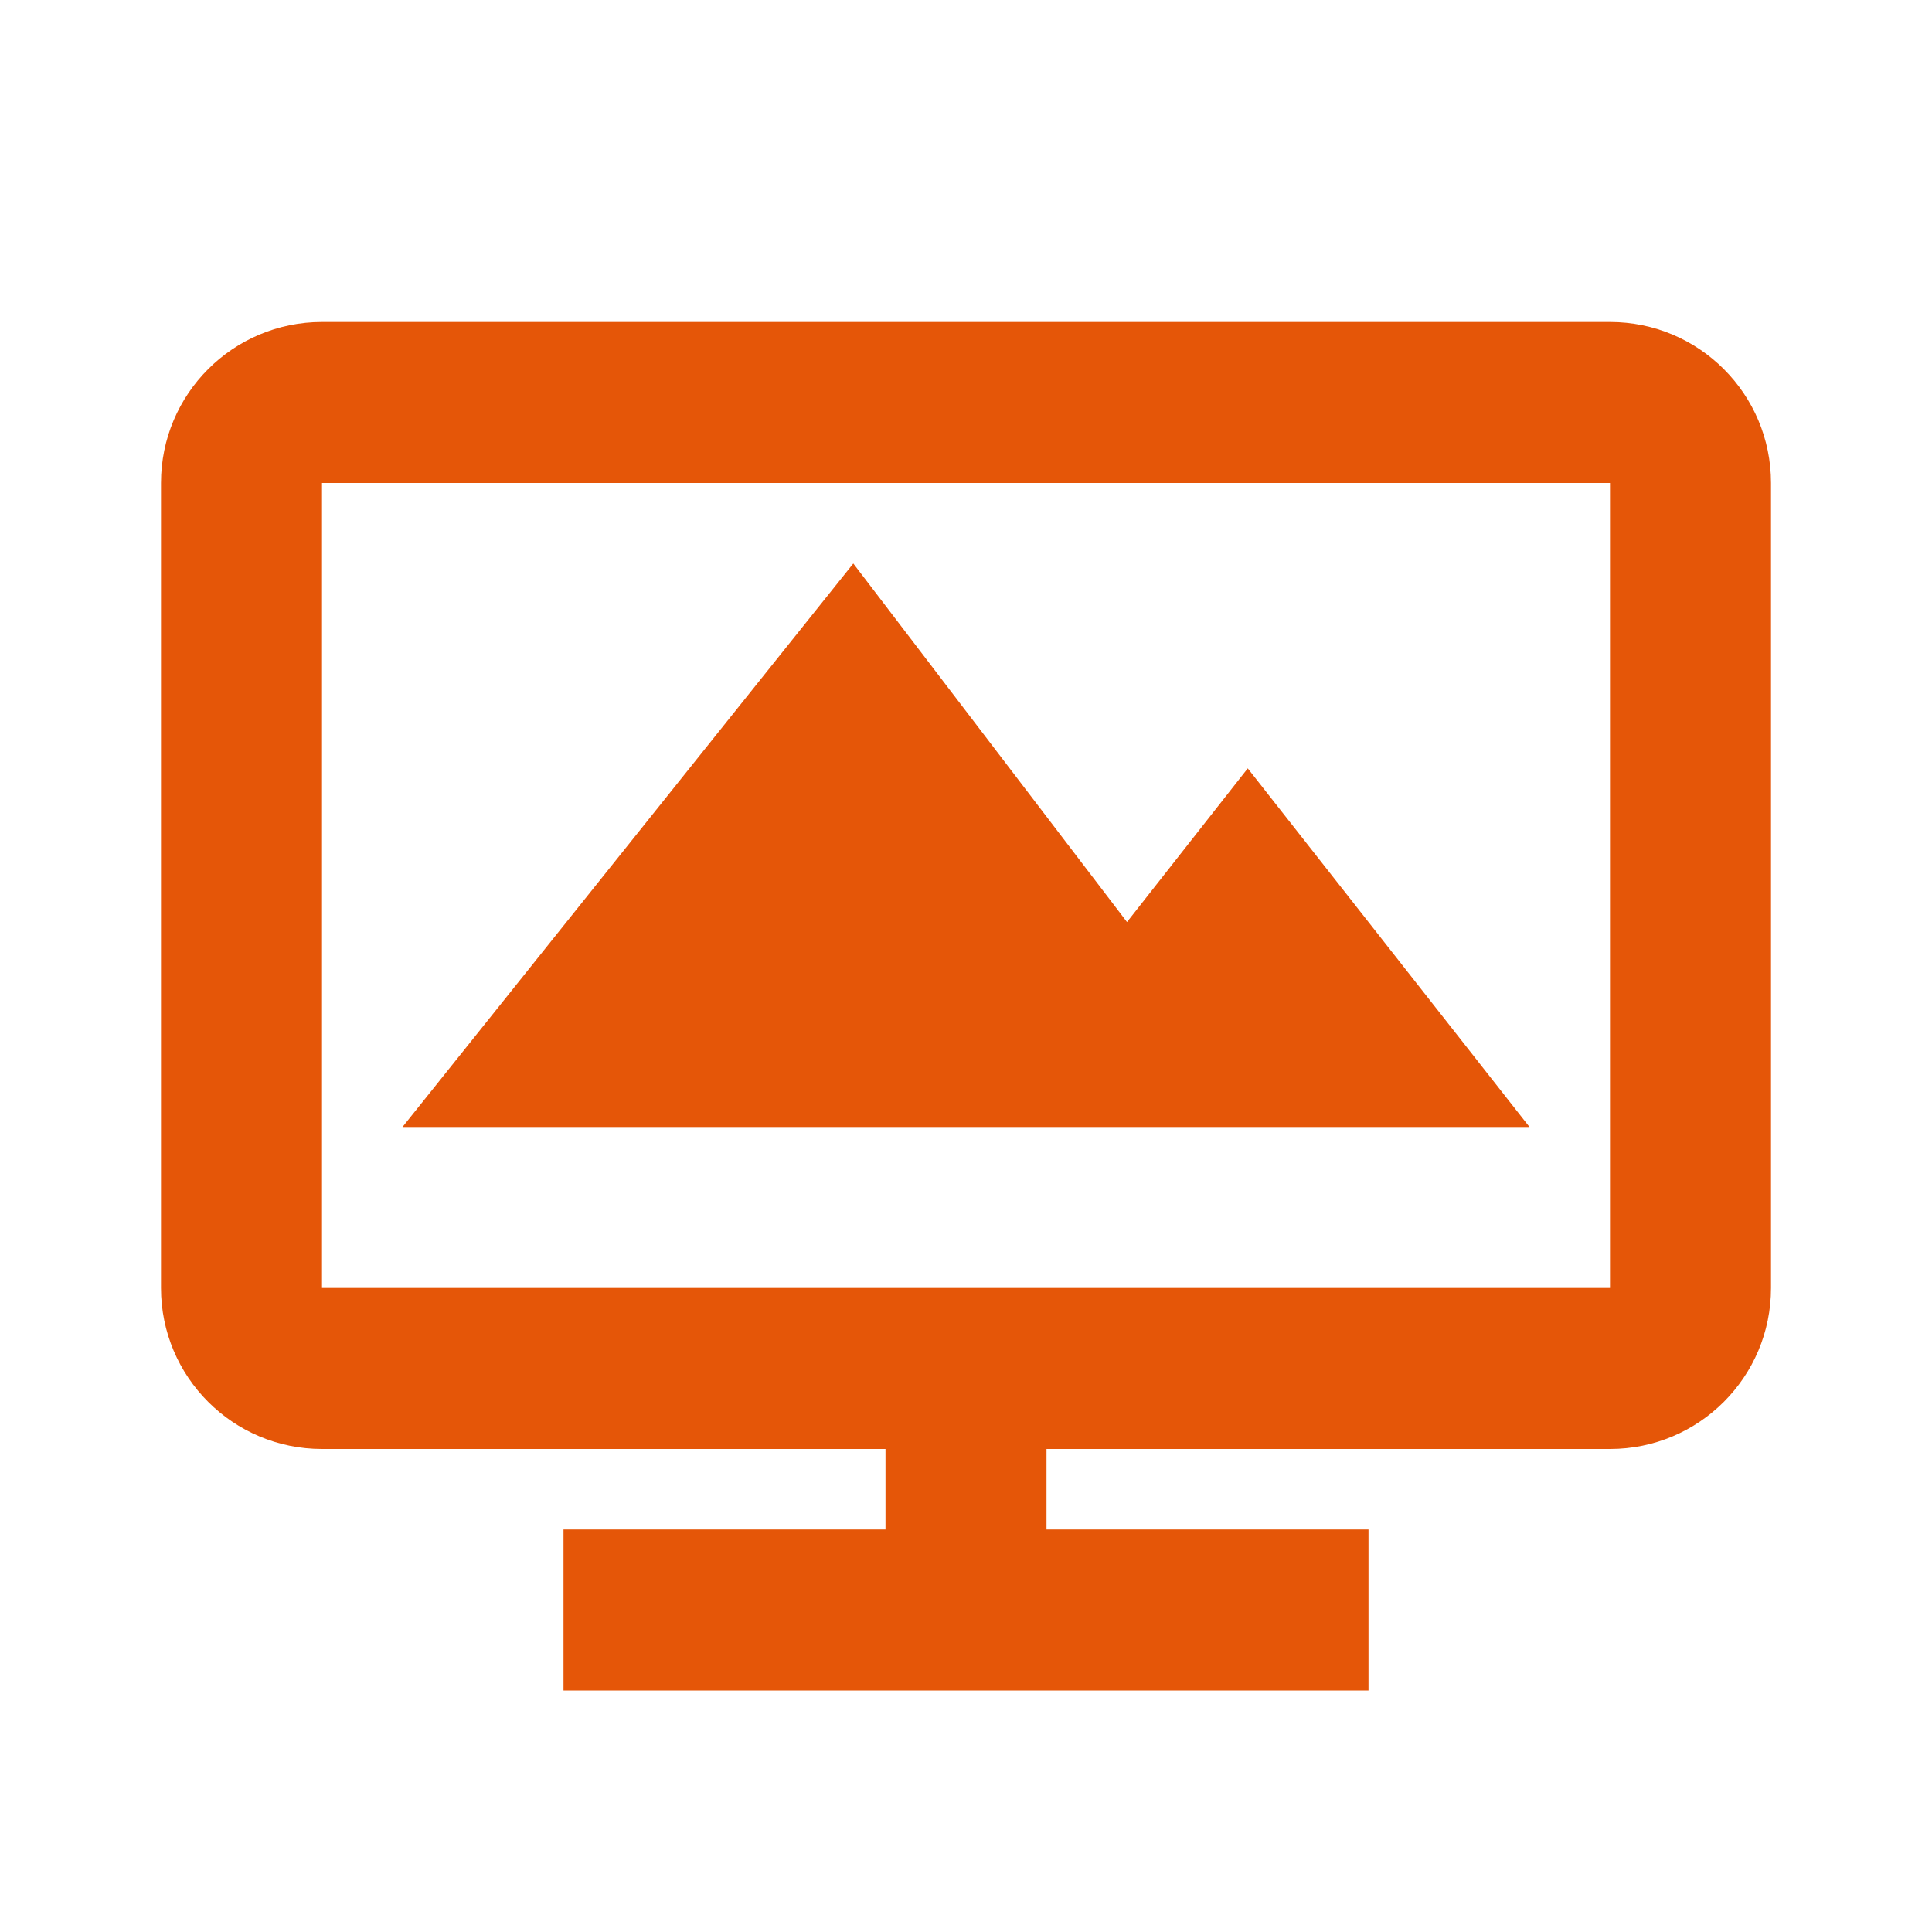
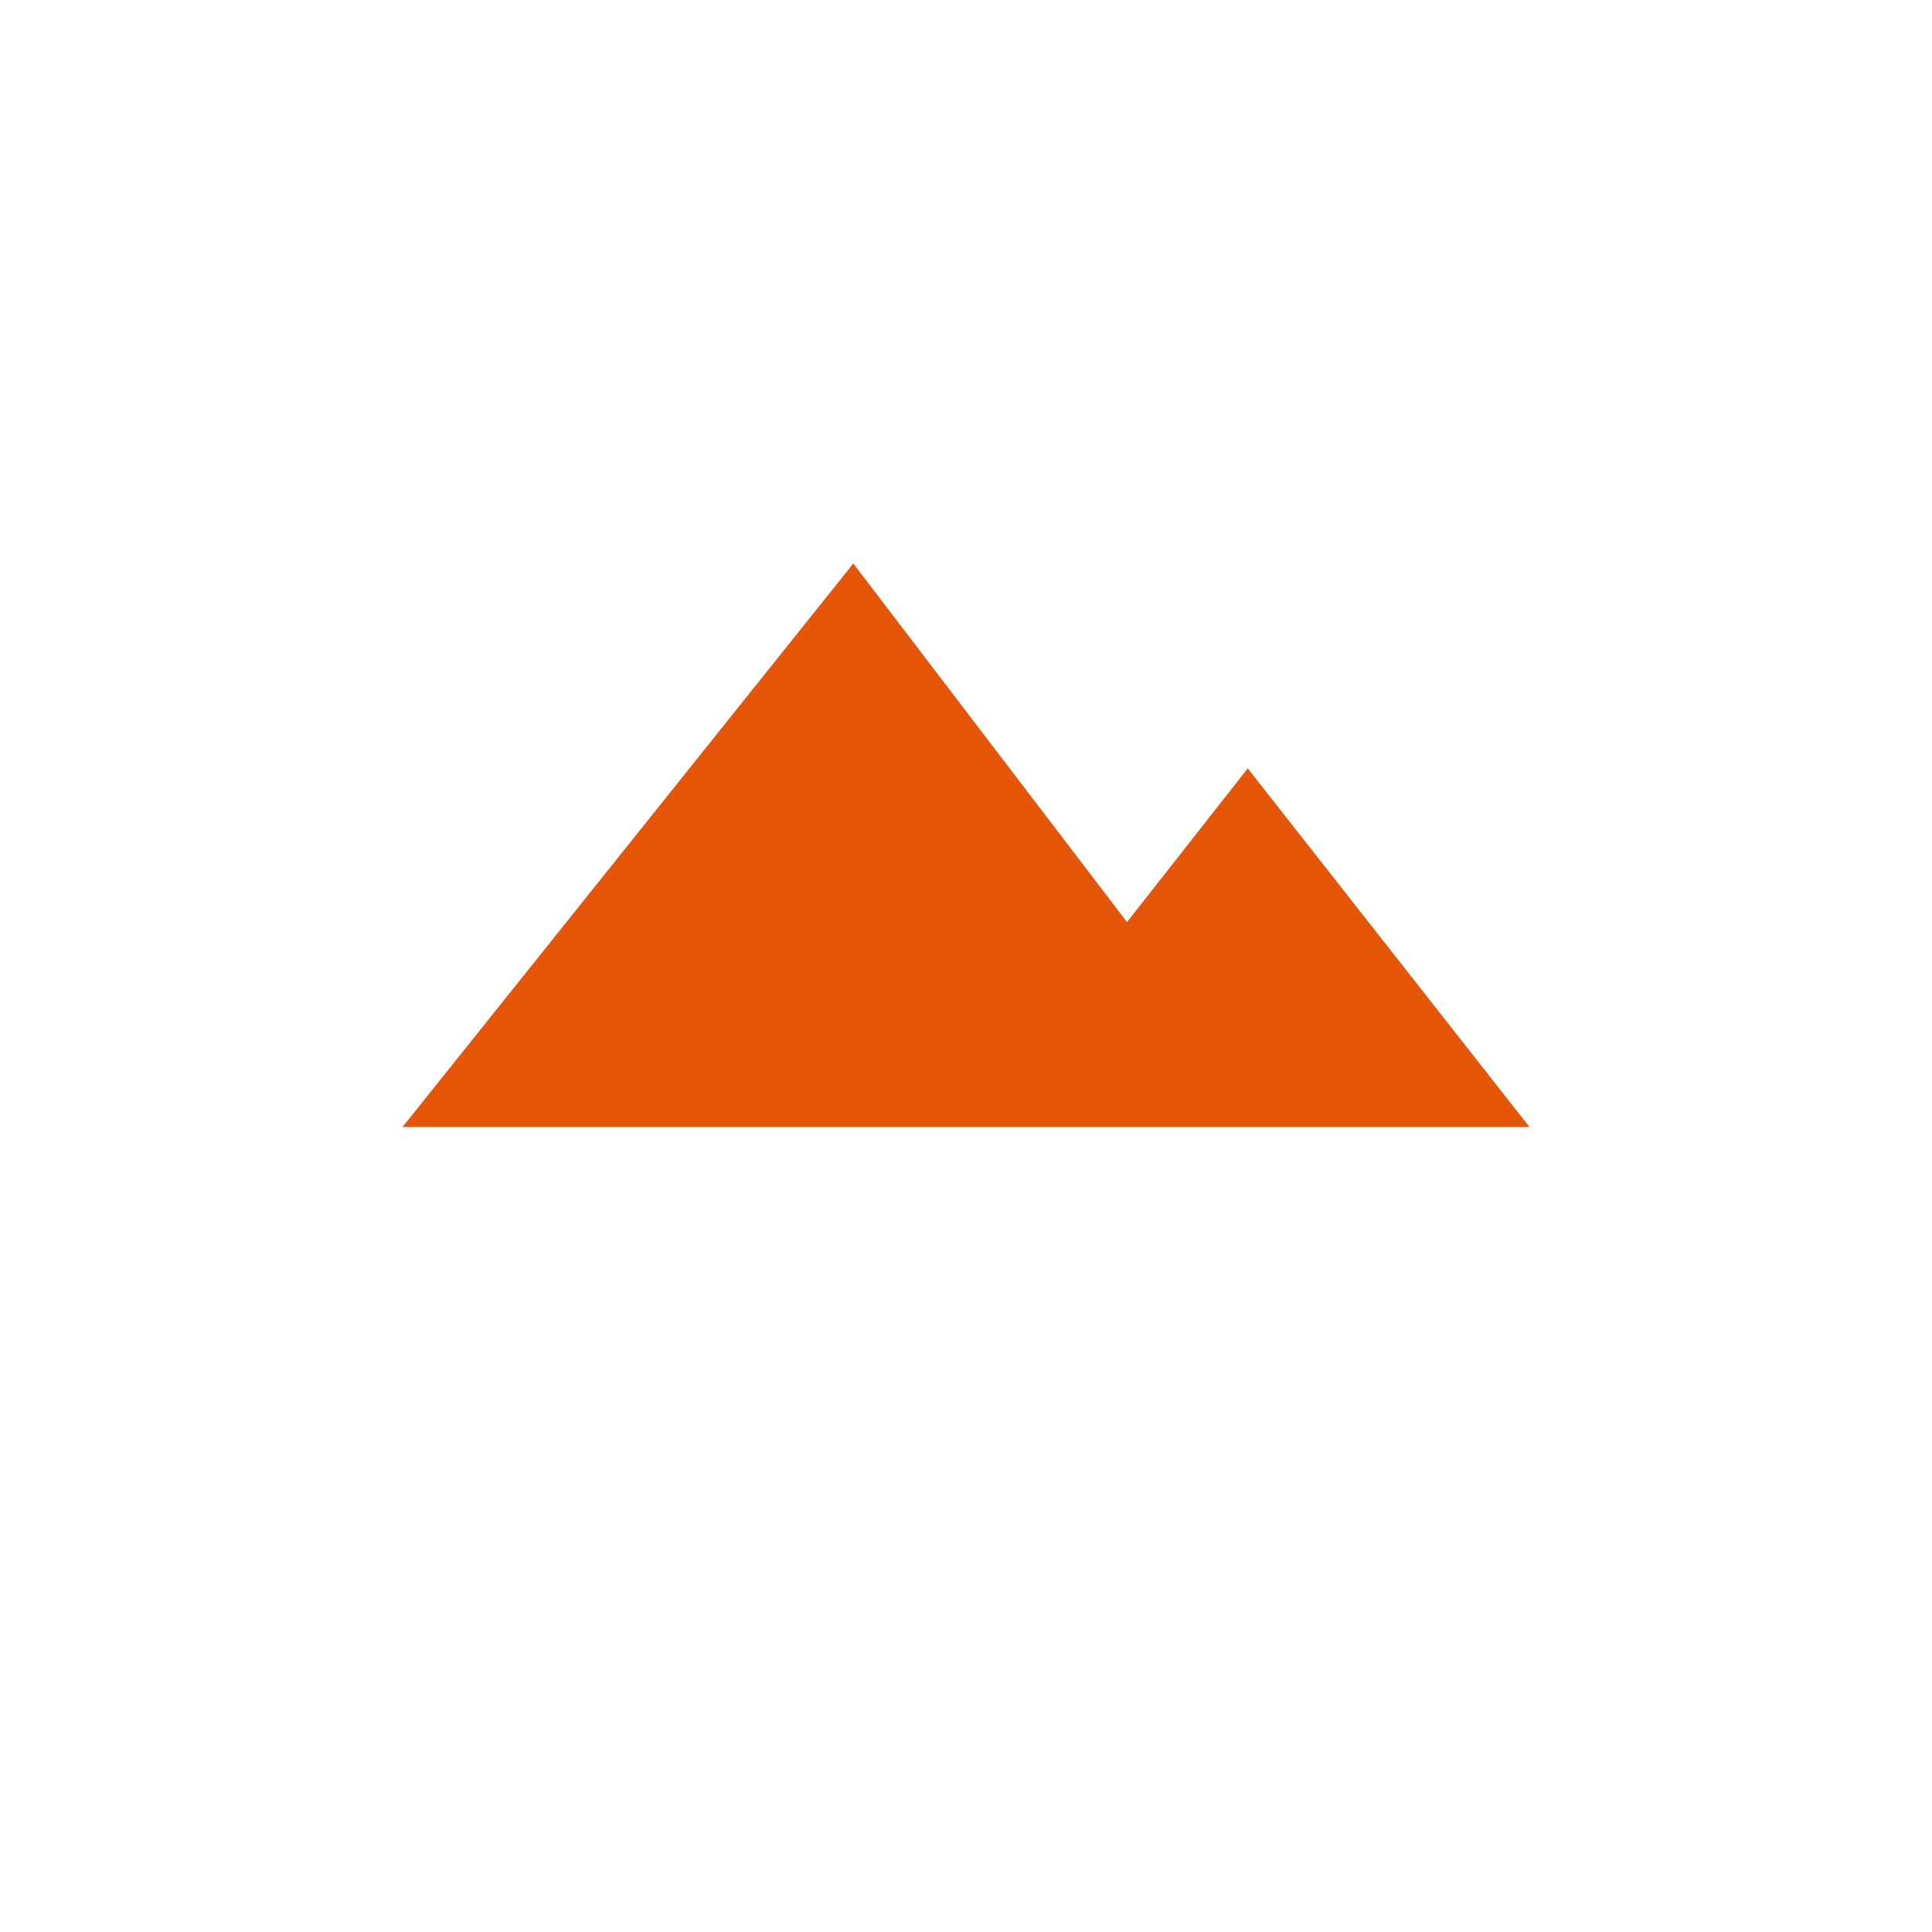
<svg xmlns="http://www.w3.org/2000/svg" width="24" height="24" viewBox="0 0 24 24" fill="none">
-   <path fill-rule="evenodd" clip-rule="evenodd" d="M2 6C2 4.895 2.895 4 4 4H20C21.105 4 22 4.895 22 6V16C22 17.105 21.105 18 20 18H13V19H17V21H7V19H11V18H4C2.895 18 2 17.105 2 16V6ZM20 6H4V16H20V6Z" fill="#E55608" />
  <path d="M5 14L10.6 7L14 11.454L15.5 9.545L19 14H12H5Z" fill="#E55608" />
</svg>